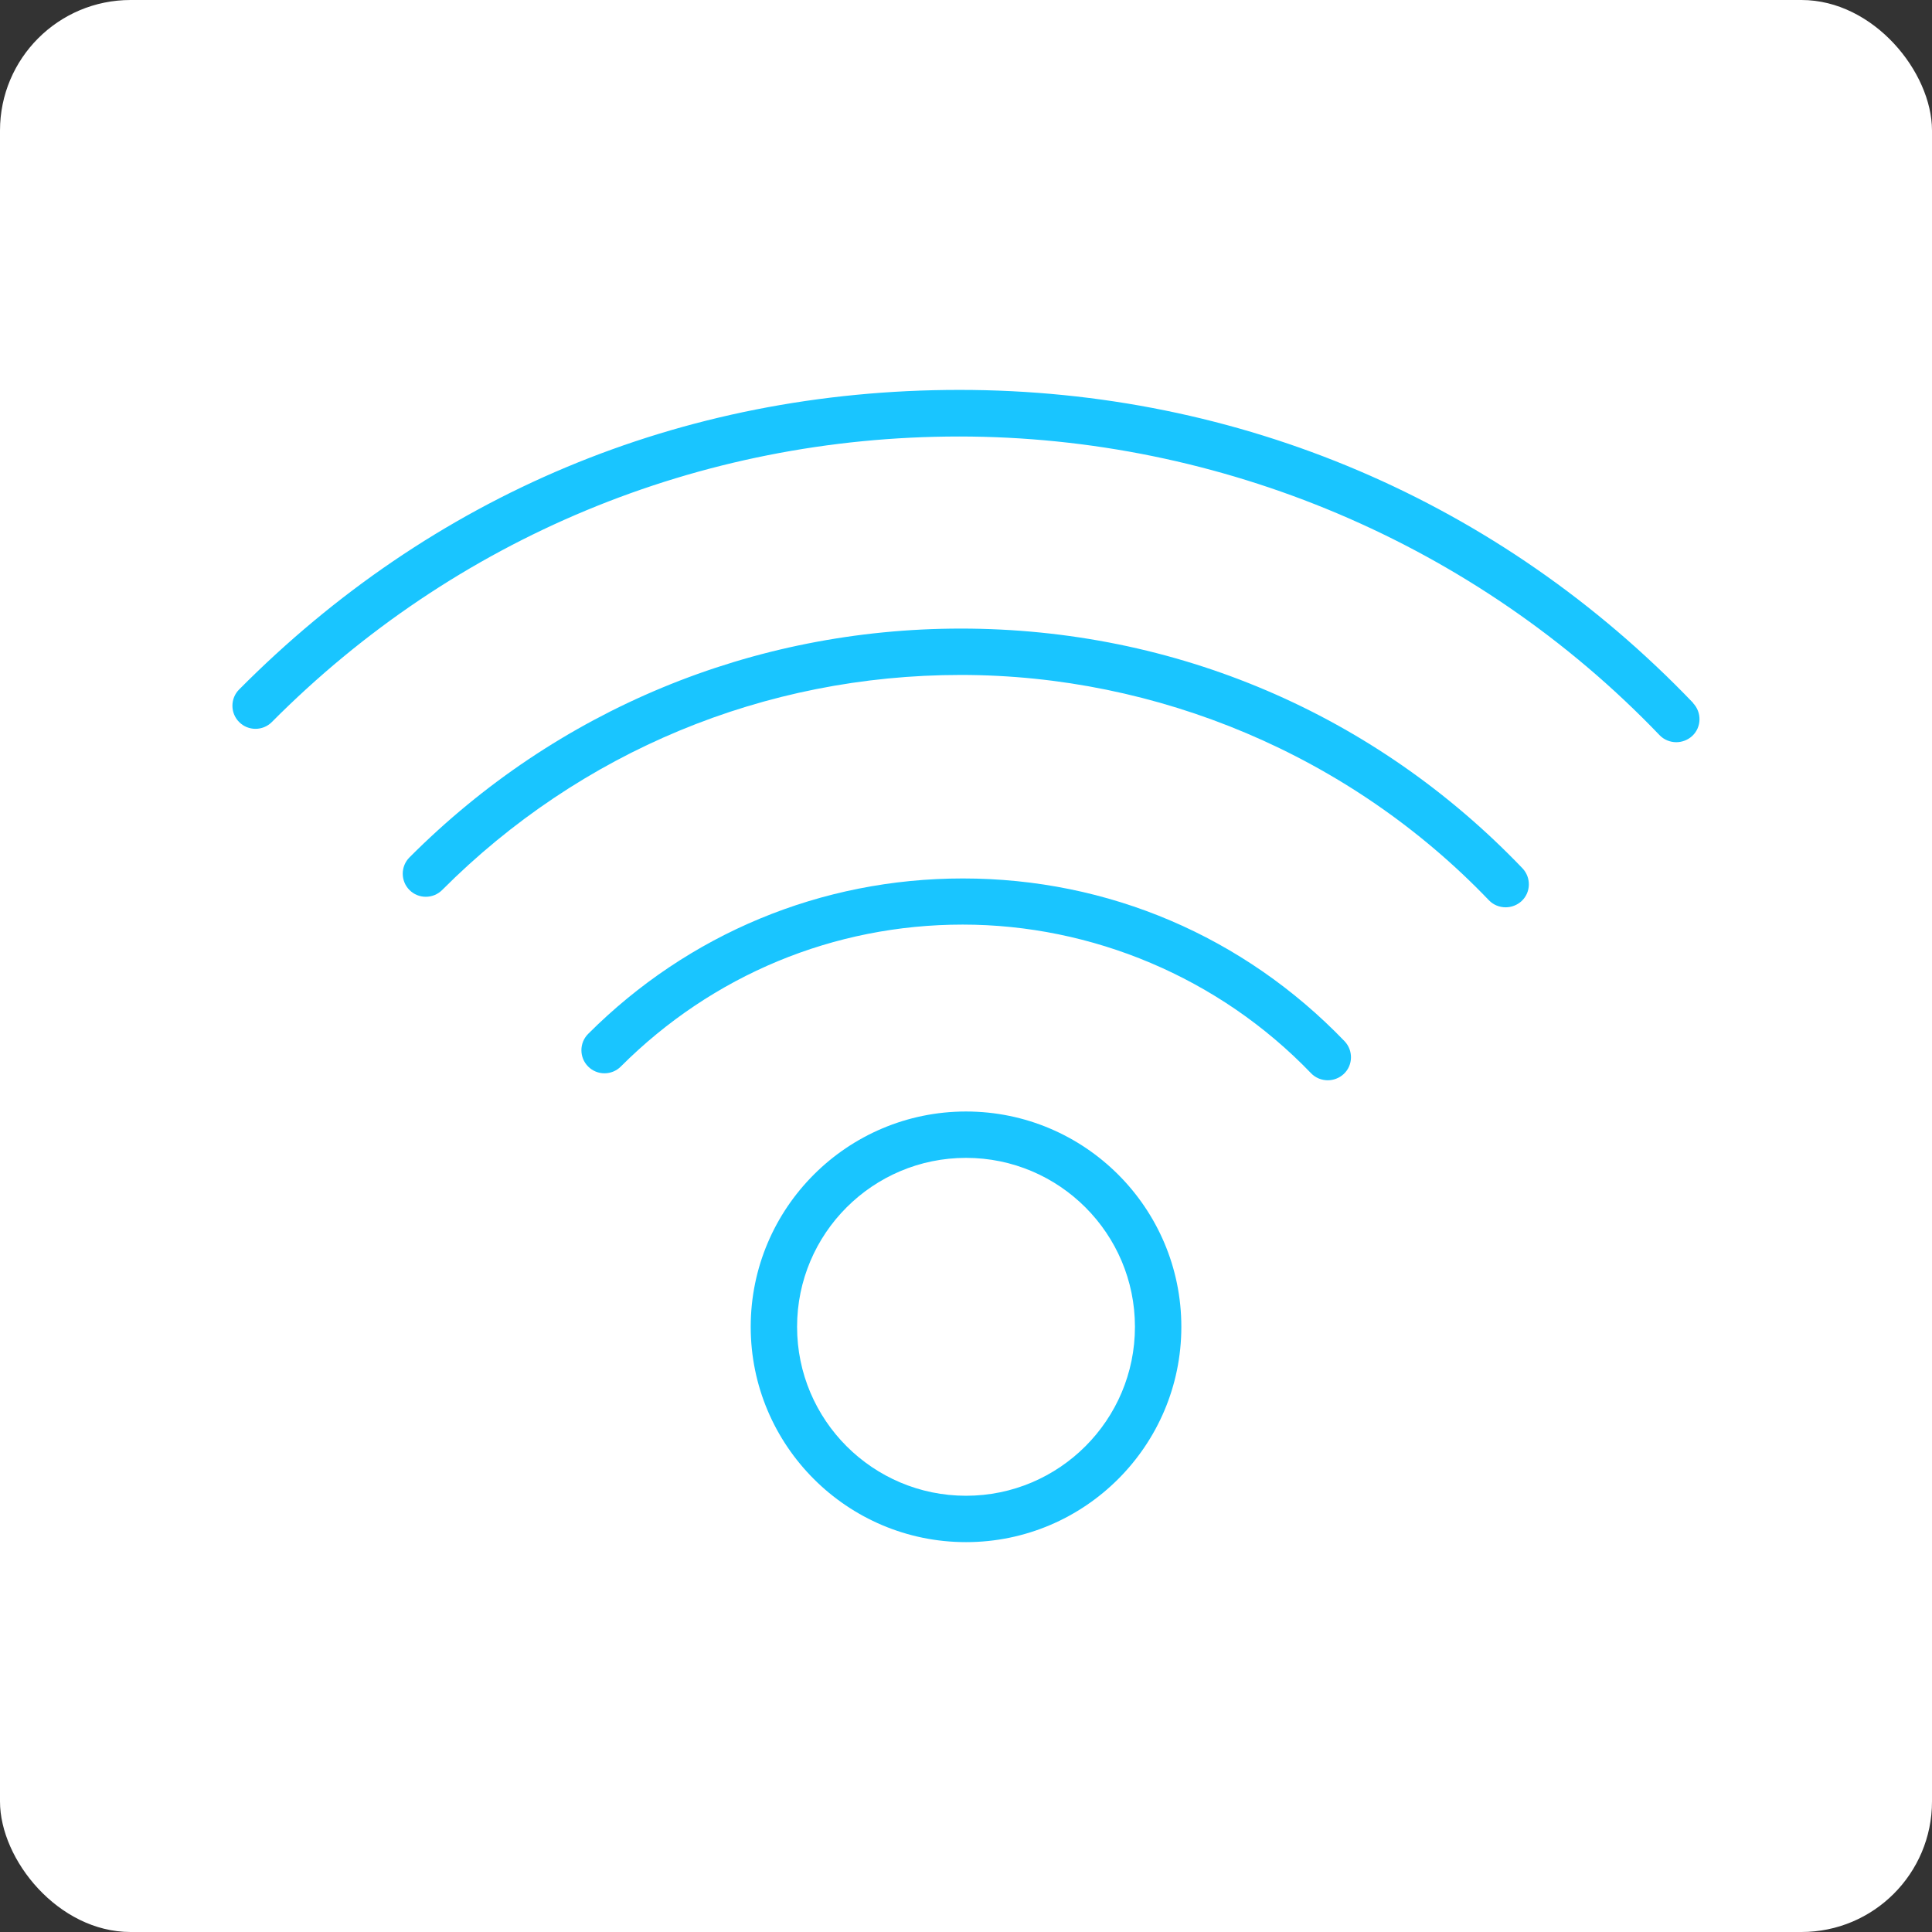
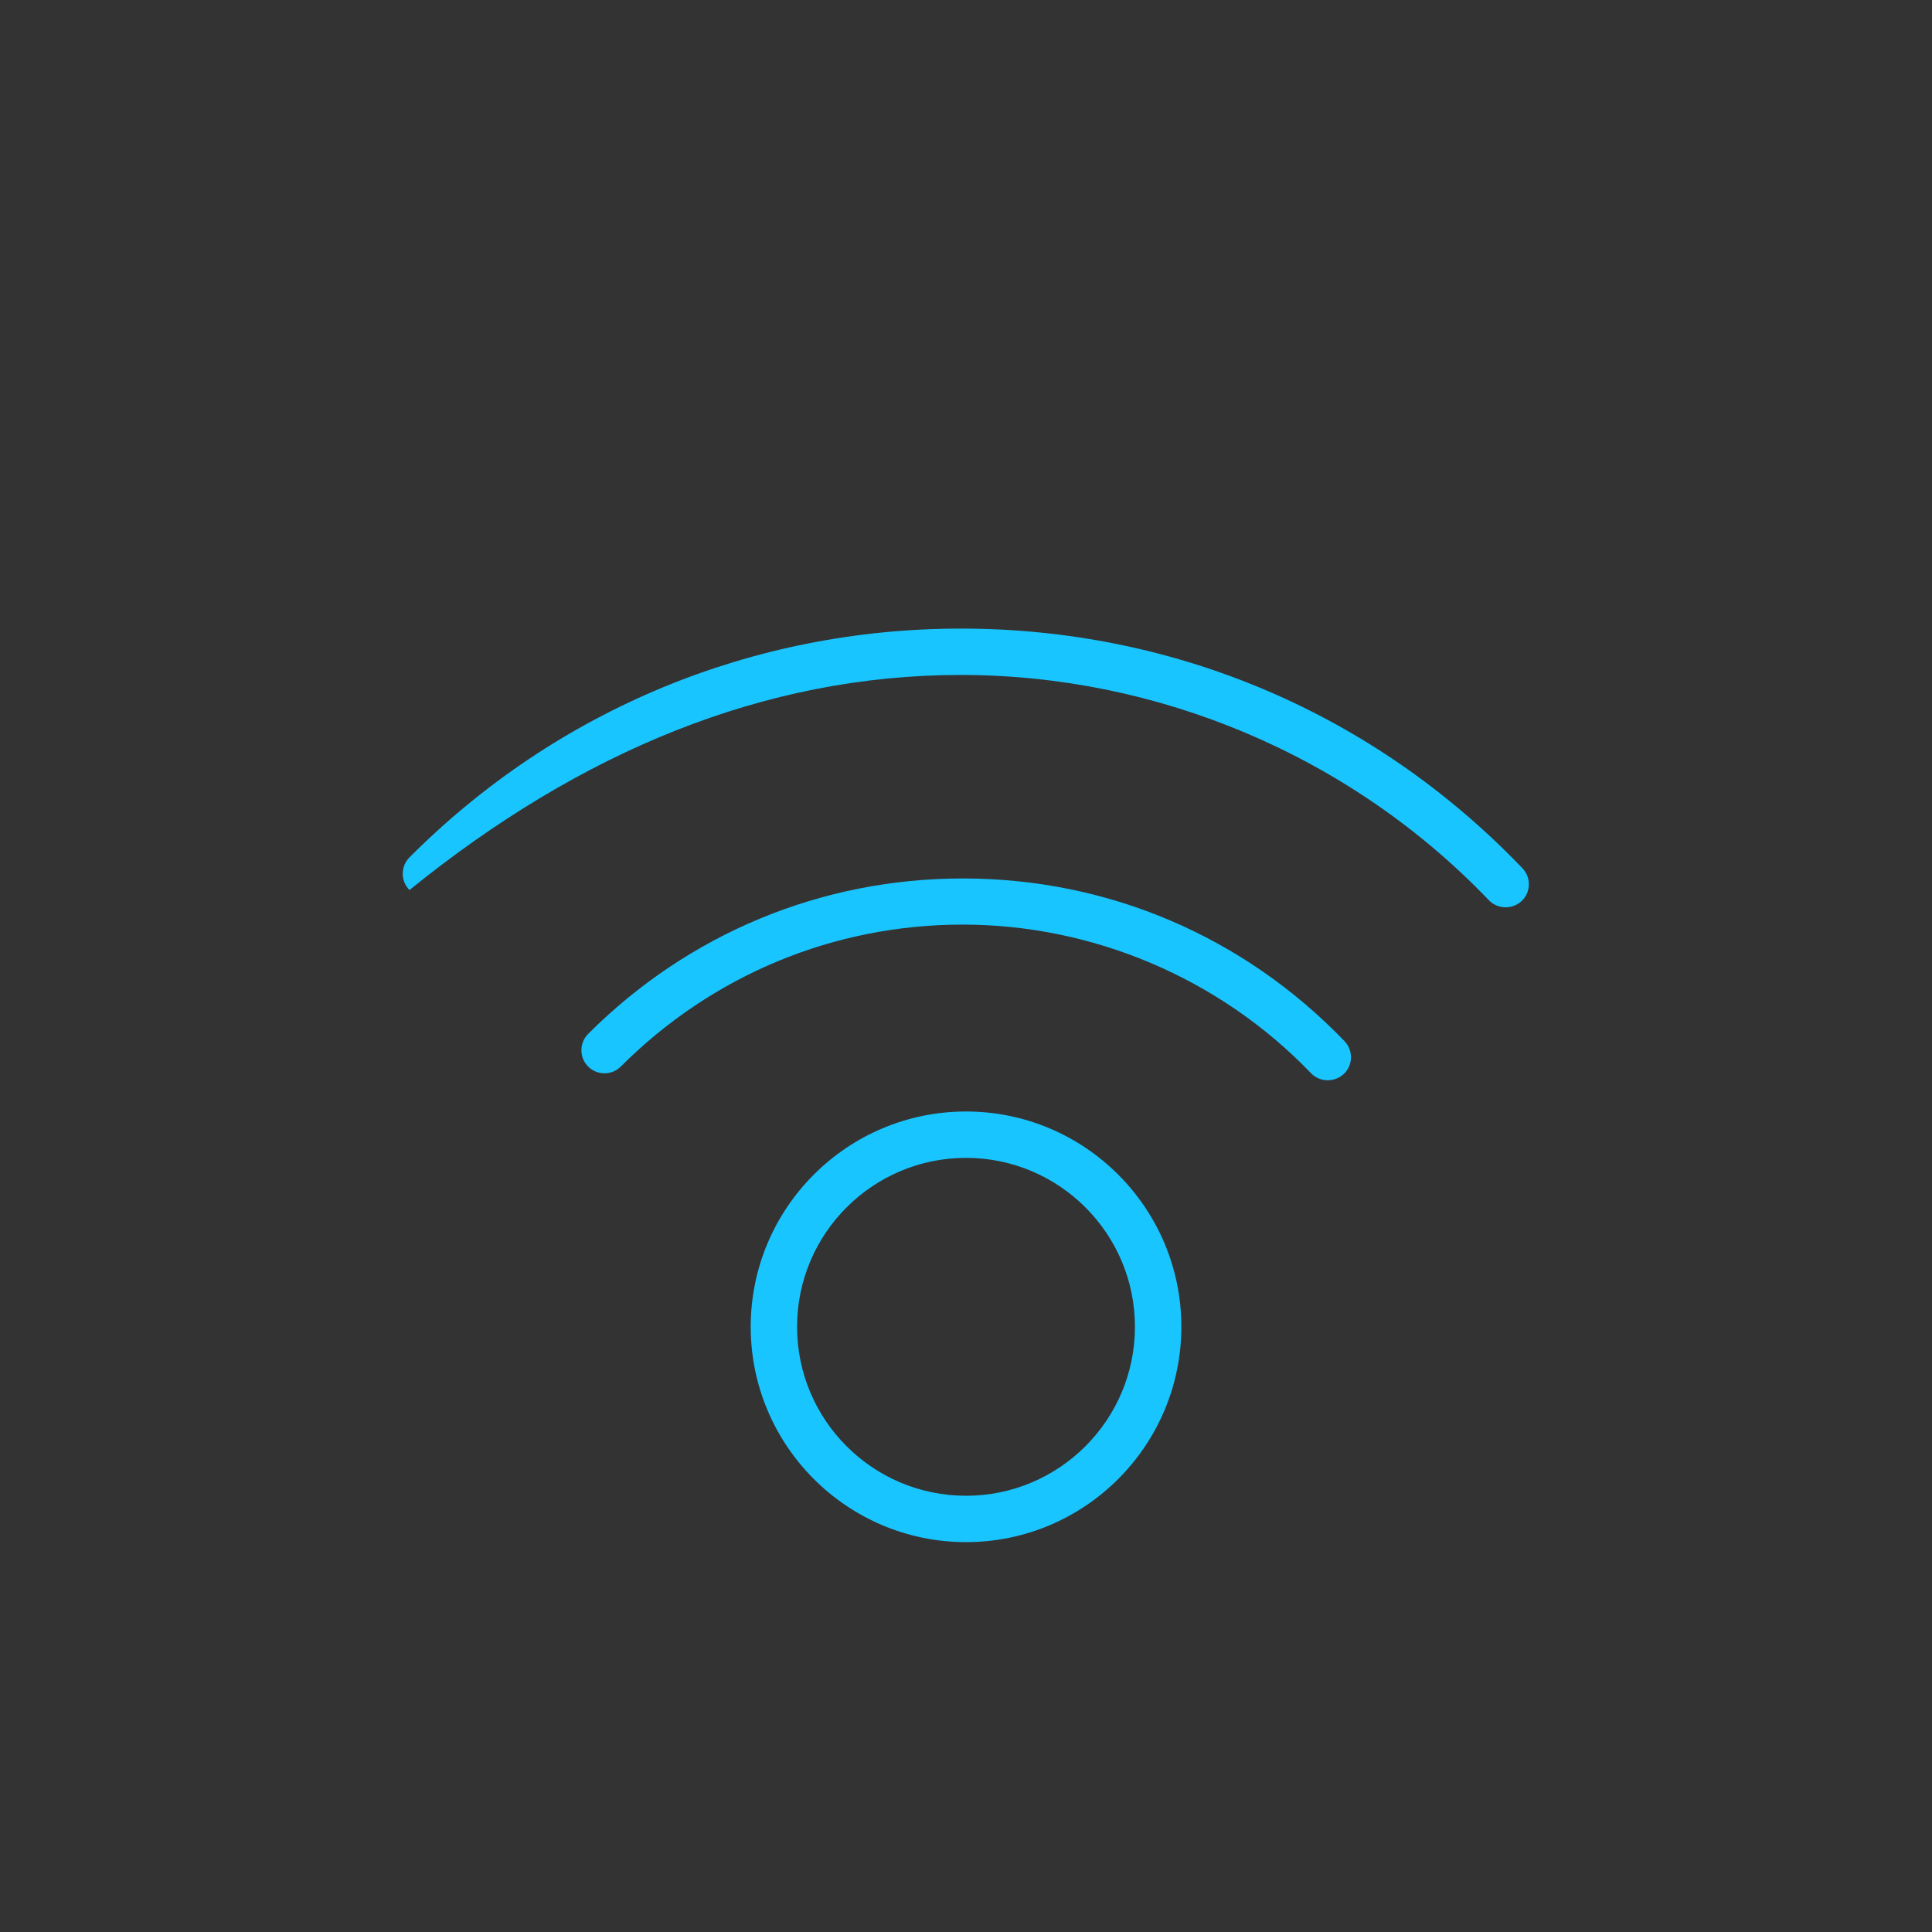
<svg xmlns="http://www.w3.org/2000/svg" width="74" height="74" viewBox="0 0 74 74" fill="none">
  <rect x="0" y="0" width="74" height="74" fill="#333333" stroke="none" />
-   <rect width="74" height="74" rx="5" fill="white" />
-   <path d="M64.85 26.923C57.446 19.193 47.468 14.934 36.747 14.934C26.026 14.934 16.501 19.012 9.161 26.407C8.816 26.751 8.816 27.313 9.161 27.657C9.505 28.002 10.067 28.002 10.411 27.657C17.417 20.607 26.769 16.719 36.738 16.719C46.707 16.719 56.494 20.779 63.563 28.156C63.735 28.337 63.971 28.428 64.206 28.428C64.424 28.428 64.65 28.346 64.823 28.183C65.176 27.848 65.185 27.286 64.85 26.932V26.923Z" fill="#19C5FF" />
-   <path d="M36.809 24.076C28.825 24.076 21.321 27.185 15.684 32.84C15.34 33.184 15.34 33.746 15.684 34.09C16.028 34.435 16.59 34.435 16.935 34.09C22.236 28.78 29.287 25.852 36.8 25.852C44.312 25.852 51.698 28.916 57.027 34.48C57.199 34.661 57.435 34.752 57.671 34.752C57.888 34.752 58.115 34.67 58.287 34.507C58.64 34.172 58.649 33.61 58.314 33.257C52.65 27.339 45.01 24.076 36.8 24.076H36.809Z" fill="#19C5FF" />
+   <path d="M36.809 24.076C28.825 24.076 21.321 27.185 15.684 32.84C15.34 33.184 15.34 33.746 15.684 34.09C22.236 28.78 29.287 25.852 36.8 25.852C44.312 25.852 51.698 28.916 57.027 34.48C57.199 34.661 57.435 34.752 57.671 34.752C57.888 34.752 58.115 34.67 58.287 34.507C58.64 34.172 58.649 33.61 58.314 33.257C52.65 27.339 45.01 24.076 36.8 24.076H36.809Z" fill="#19C5FF" />
  <path d="M36.874 33.647C31.463 33.647 26.37 35.758 22.528 39.6C22.183 39.945 22.183 40.507 22.528 40.851C22.872 41.196 23.434 41.196 23.778 40.851C27.286 37.344 31.935 35.414 36.874 35.414C41.813 35.414 46.688 37.435 50.214 41.105C50.386 41.286 50.622 41.377 50.857 41.377C51.075 41.377 51.301 41.295 51.473 41.132C51.827 40.797 51.836 40.235 51.501 39.882C47.64 35.867 42.447 33.647 36.883 33.647H36.874ZM37.001 42.573C32.451 42.573 28.754 46.27 28.754 50.82C28.754 55.369 32.451 59.067 37.001 59.067C41.55 59.067 45.248 55.369 45.248 50.82C45.248 46.27 41.55 42.573 37.001 42.573ZM37.001 57.291C33.43 57.291 30.53 54.391 30.53 50.82C30.53 47.249 33.43 44.349 37.001 44.349C40.571 44.349 43.471 47.249 43.471 50.82C43.471 54.391 40.571 57.291 37.001 57.291Z" fill="#19C5FF" />
</svg>